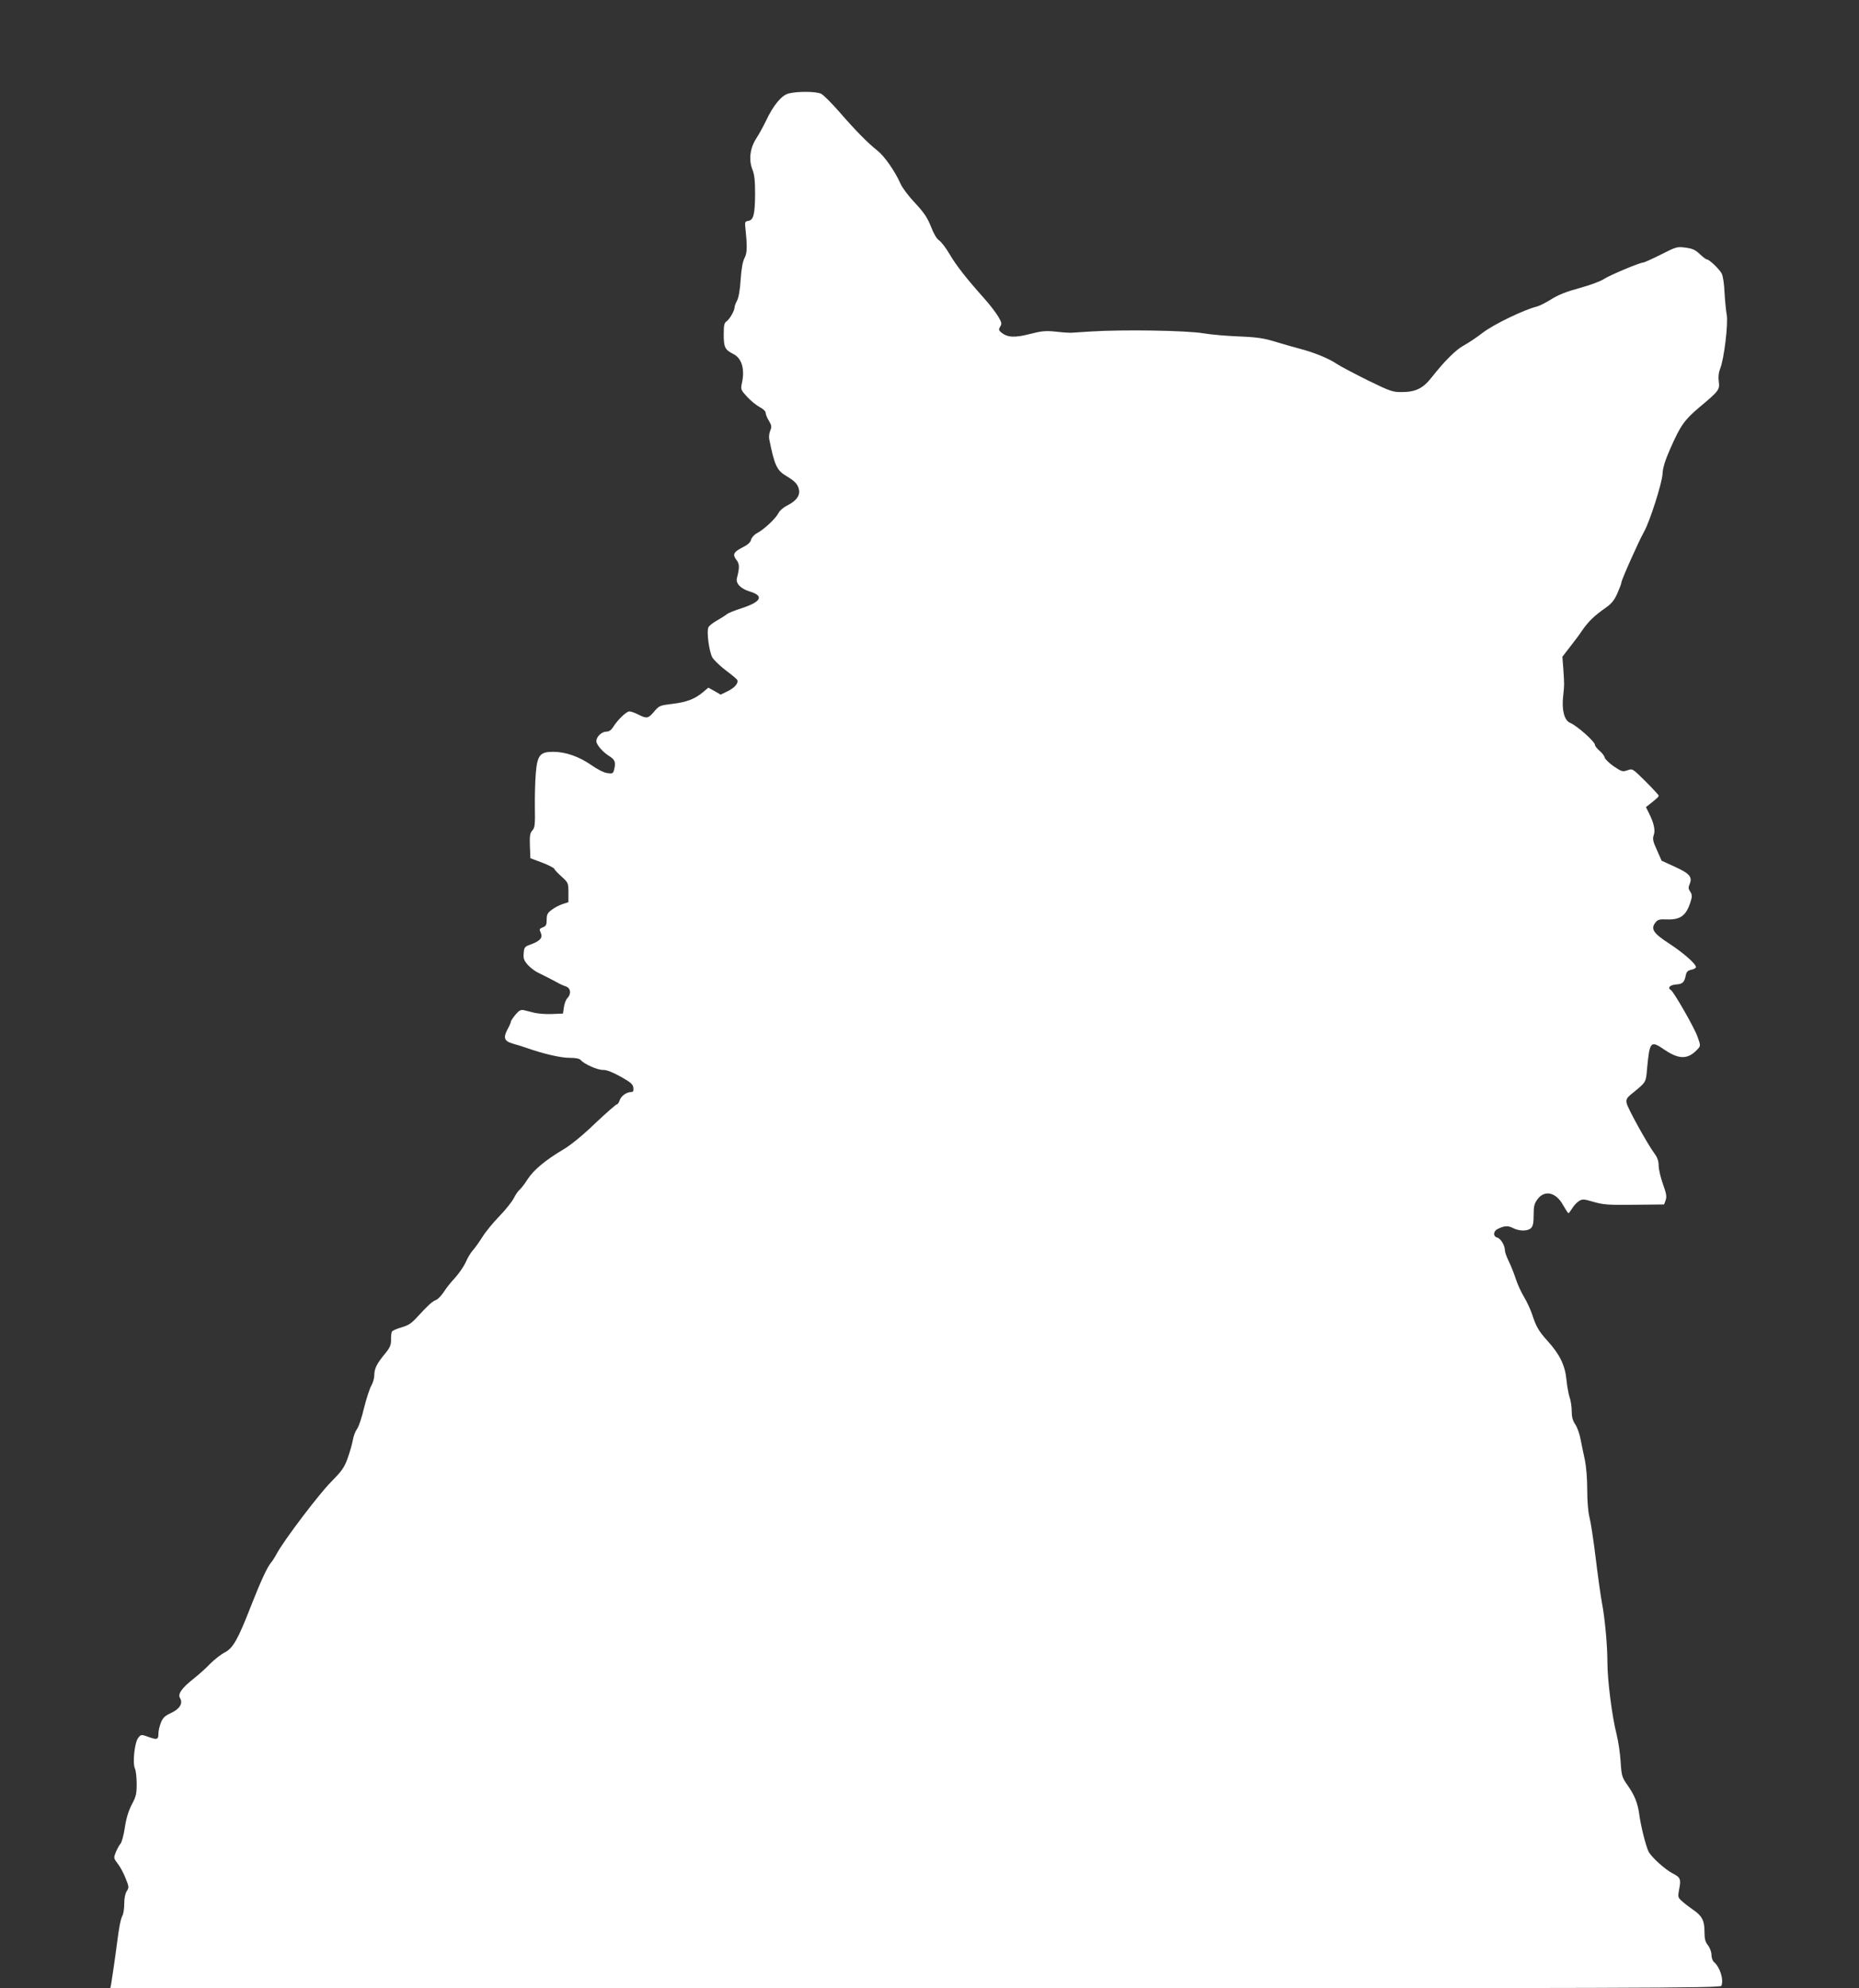
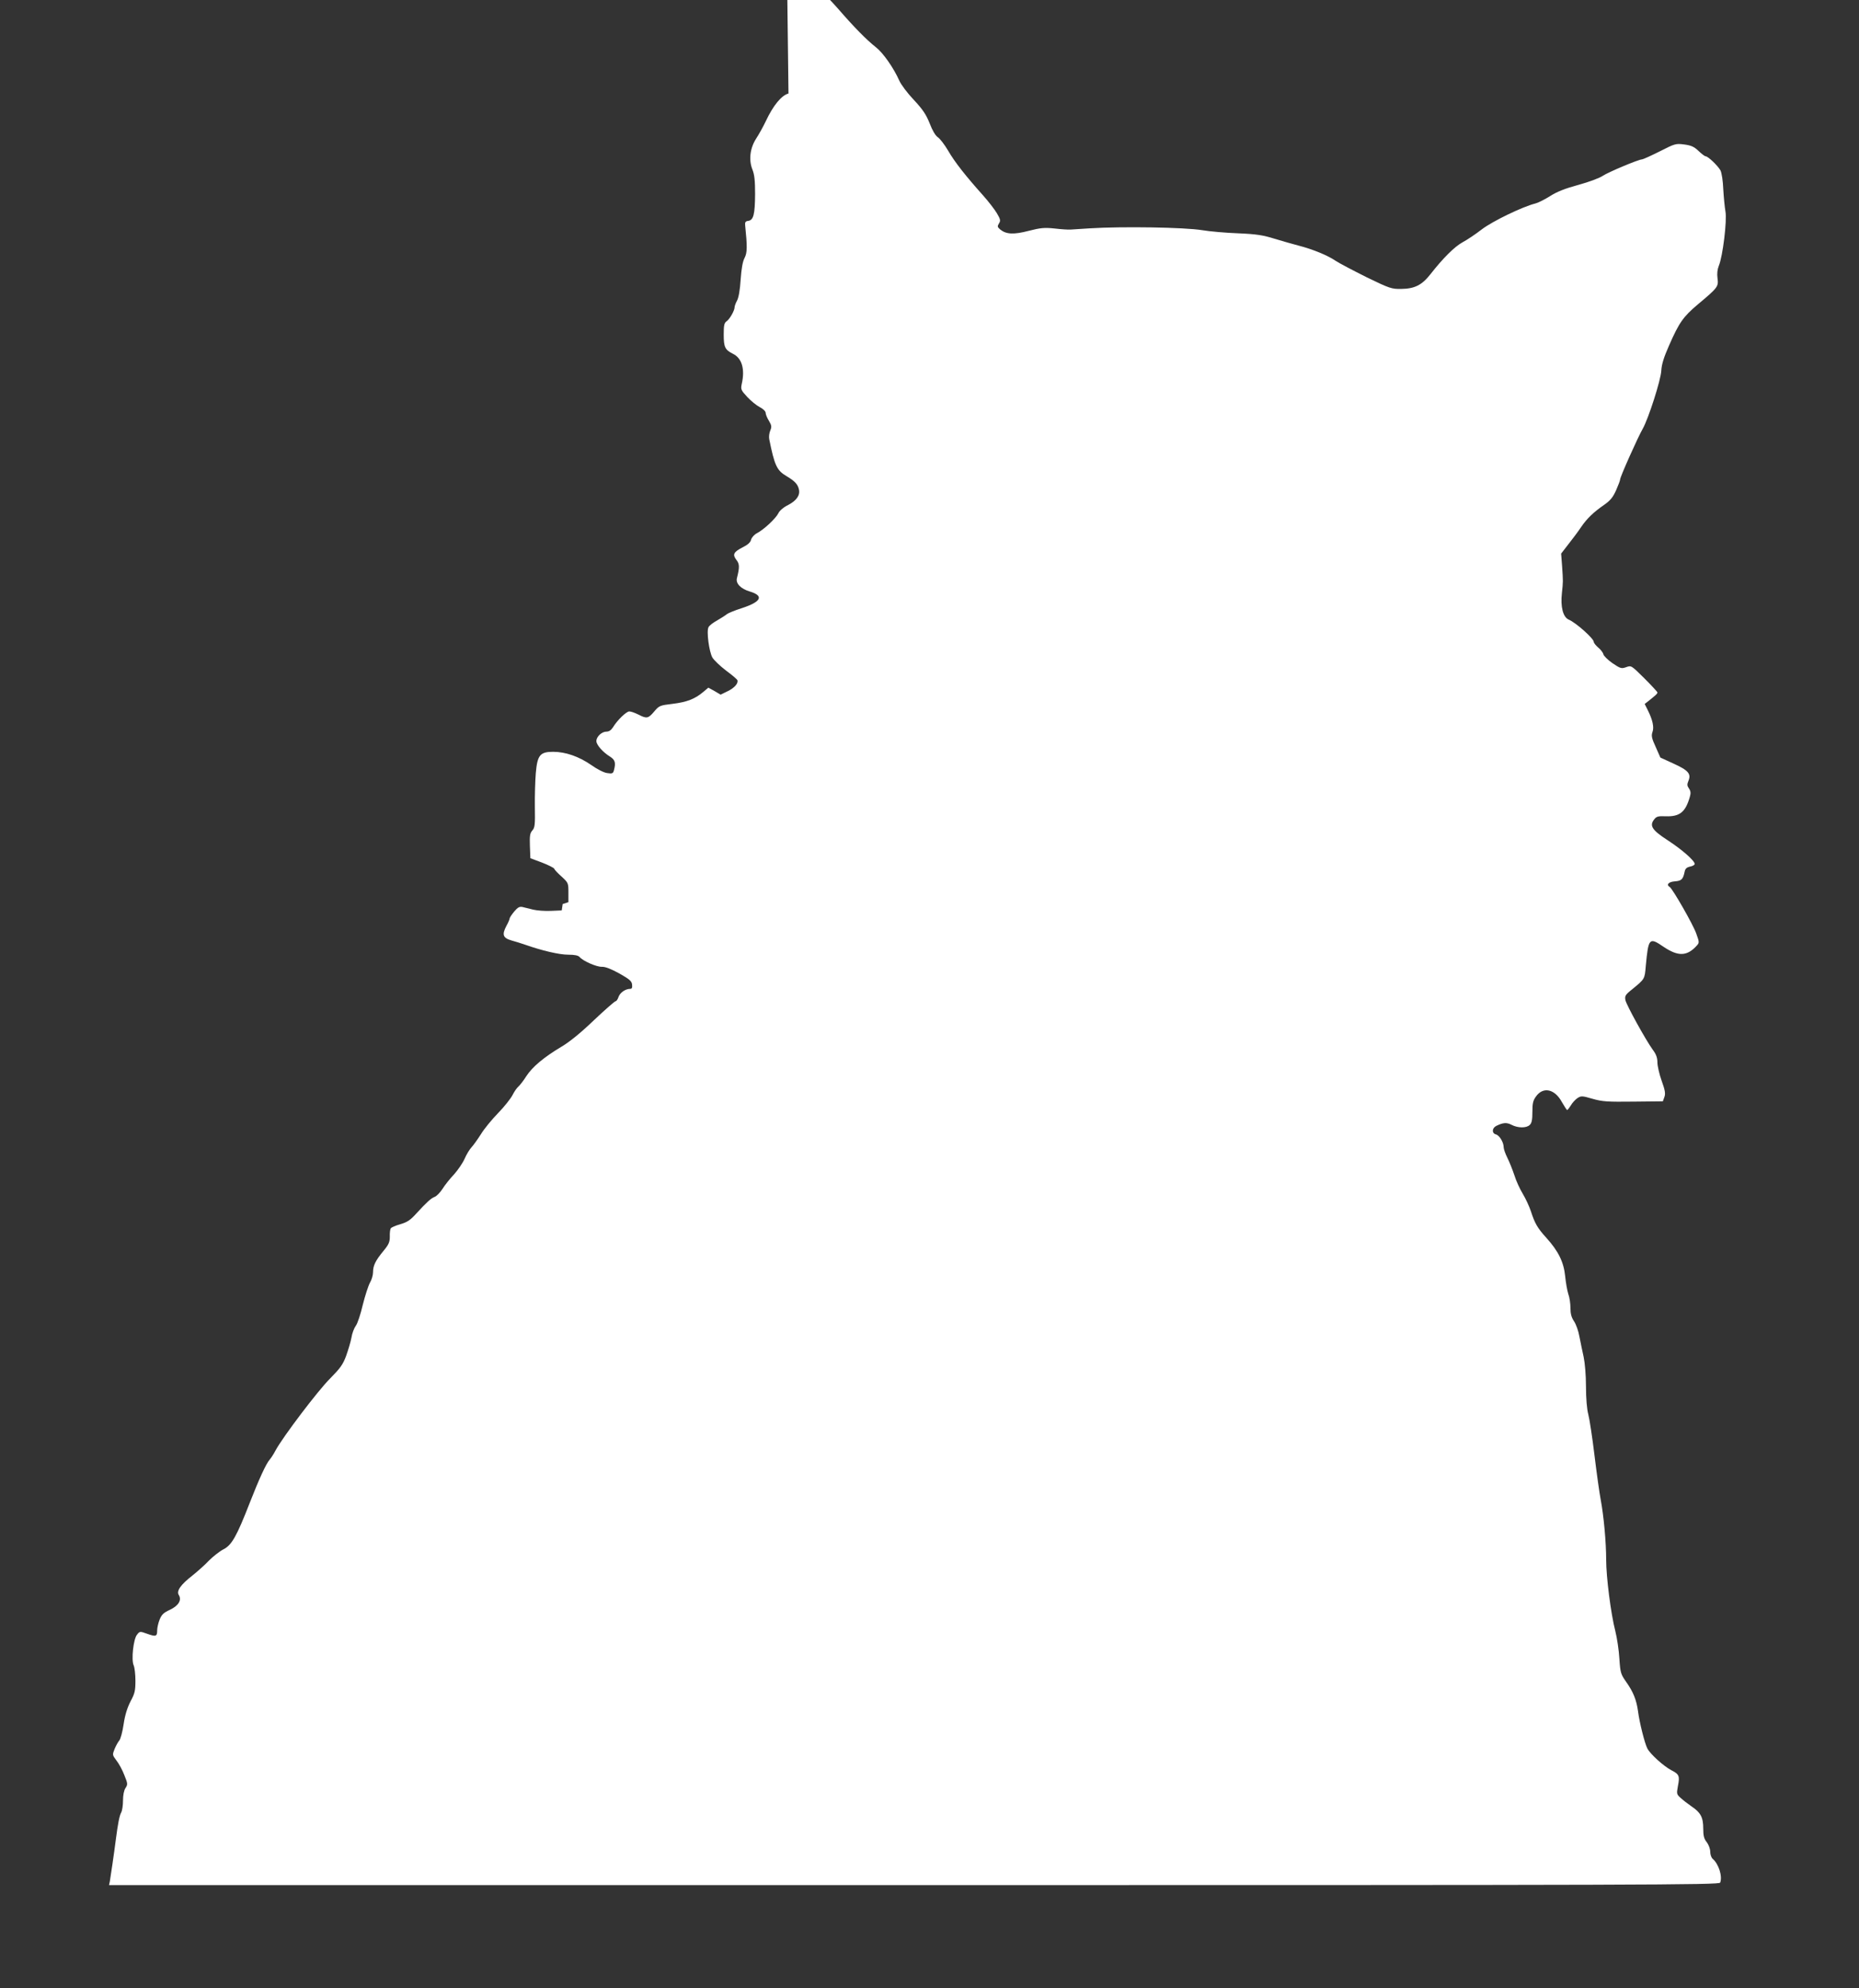
<svg xmlns="http://www.w3.org/2000/svg" version="1.0" width="1197pt" height="1280pt" viewBox="0 0 1197 1280" preserveAspectRatio="xMidYMid meet">
  <rect x="0" y="0" width="1197" height="1280" fill="#333333" stroke="none" />
  <g transform="translate(0,1280) scale(0.1,-0.1)" fill="#ffffff" stroke="none">
-     <path d="M5077 12198 c-45 -12 -98 -76 -146 -178 -17 -36 -45 -86 -62 -112 -40 -62 -49 -138 -24 -200 13 -33 17 -71 17 -158 -1 -130 -10 -167 -44 -172 -18 -2 -22 -9 -20 -28 14 -138 14 -177 -4 -211 -12 -23 -20 -68 -25 -139 -4 -66 -13 -116 -23 -135 -9 -16 -16 -36 -16 -43 0 -21 -31 -76 -51 -90 -16 -11 -19 -26 -19 -86 0 -81 8 -98 60 -124 57 -28 78 -98 56 -194 -7 -34 -5 -40 35 -83 24 -26 60 -55 81 -66 22 -11 38 -27 38 -37 0 -9 9 -32 21 -51 17 -29 19 -38 9 -62 -7 -16 -10 -41 -7 -56 34 -169 49 -202 111 -238 52 -31 73 -52 80 -85 9 -38 -14 -72 -69 -101 -29 -14 -56 -37 -63 -53 -17 -34 -93 -105 -137 -128 -19 -10 -35 -28 -39 -43 -4 -17 -22 -33 -55 -49 -58 -30 -66 -46 -39 -81 20 -26 21 -46 3 -117 -9 -34 25 -69 83 -86 93 -28 74 -66 -51 -107 -45 -14 -88 -32 -97 -39 -8 -7 -36 -25 -62 -40 -26 -14 -52 -34 -56 -44 -14 -25 4 -158 25 -195 11 -18 50 -55 88 -84 38 -28 71 -56 73 -62 7 -20 -19 -50 -63 -71 l-45 -22 -39 23 -40 22 -32 -27 c-54 -46 -107 -66 -197 -77 -84 -10 -88 -12 -120 -50 -38 -45 -48 -47 -102 -19 -22 11 -47 20 -58 20 -19 0 -77 -56 -105 -102 -12 -19 -26 -28 -42 -28 -30 0 -65 -32 -65 -61 0 -24 41 -71 88 -100 33 -21 38 -40 25 -88 -5 -20 -11 -23 -42 -18 -21 2 -65 24 -104 52 -80 55 -165 85 -246 85 -84 0 -101 -22 -111 -137 -4 -48 -7 -146 -6 -218 2 -114 0 -133 -16 -151 -16 -18 -18 -35 -16 -100 l3 -79 75 -28 c41 -16 77 -34 79 -40 2 -7 24 -30 48 -51 42 -39 43 -41 43 -102 l0 -62 -37 -12 c-21 -7 -53 -23 -70 -37 -28 -20 -33 -31 -33 -64 0 -33 -4 -41 -25 -49 -22 -9 -24 -12 -13 -35 14 -32 -3 -52 -64 -75 -40 -14 -43 -18 -46 -57 -3 -34 2 -47 27 -75 16 -18 46 -41 68 -51 46 -22 83 -42 121 -62 15 -9 39 -20 55 -25 32 -11 37 -49 10 -76 -9 -9 -19 -35 -22 -58 l-6 -41 -69 -3 c-38 -2 -90 2 -115 8 -25 6 -56 14 -69 17 -18 4 -30 -2 -52 -28 -16 -19 -29 -39 -30 -44 0 -6 -9 -28 -21 -49 -30 -57 -23 -78 31 -94 25 -7 65 -19 90 -28 108 -38 219 -64 276 -64 43 0 65 -5 74 -15 22 -26 109 -64 143 -63 23 1 60 -14 113 -43 65 -37 80 -49 82 -72 2 -19 -1 -27 -12 -27 -31 0 -65 -24 -75 -51 -5 -16 -14 -29 -20 -29 -5 0 -68 -55 -139 -122 -82 -79 -157 -140 -208 -170 -114 -68 -188 -130 -227 -190 -18 -29 -42 -59 -51 -67 -10 -8 -27 -33 -38 -55 -12 -23 -53 -75 -93 -116 -40 -41 -90 -102 -110 -135 -21 -33 -48 -71 -61 -85 -13 -14 -33 -47 -45 -75 -12 -27 -43 -72 -68 -100 -26 -27 -59 -69 -74 -93 -15 -23 -38 -47 -50 -51 -25 -10 -51 -34 -119 -108 -37 -41 -57 -55 -102 -68 -31 -9 -59 -21 -62 -27 -4 -6 -7 -30 -6 -53 0 -35 -7 -51 -40 -91 -52 -63 -68 -95 -68 -138 0 -19 -9 -50 -20 -68 -10 -18 -31 -82 -46 -142 -14 -60 -34 -121 -45 -135 -11 -15 -24 -49 -28 -76 -5 -28 -21 -80 -34 -117 -21 -57 -38 -80 -103 -146 -77 -76 -306 -378 -352 -464 -12 -23 -29 -49 -37 -58 -23 -25 -70 -128 -129 -279 -84 -216 -116 -272 -169 -299 -25 -13 -67 -46 -94 -73 -26 -28 -74 -70 -105 -95 -77 -60 -105 -100 -89 -126 21 -33 -2 -70 -58 -96 -39 -18 -52 -30 -65 -62 -9 -22 -16 -54 -16 -70 0 -39 -8 -42 -64 -22 -47 17 -48 17 -66 -6 -23 -28 -38 -162 -21 -198 6 -14 11 -58 11 -98 0 -64 -4 -82 -31 -132 -21 -41 -36 -87 -45 -148 -7 -49 -20 -96 -28 -105 -8 -9 -21 -33 -30 -54 -15 -38 -15 -39 12 -75 16 -20 39 -63 51 -95 22 -54 22 -59 7 -82 -10 -15 -16 -46 -16 -80 0 -31 -5 -66 -12 -78 -11 -20 -21 -72 -34 -172 -10 -80 -35 -251 -39 -272 l-5 -23 5184 0 c4718 0 5184 1 5190 16 16 41 -10 121 -48 153 -9 8 -16 28 -16 46 0 18 -10 45 -22 61 -18 22 -23 41 -23 89 0 72 -17 103 -77 143 -22 15 -53 39 -68 53 -27 24 -27 27 -18 77 13 65 8 76 -43 102 -49 26 -135 103 -154 140 -17 33 -51 168 -60 240 -10 72 -30 123 -76 188 -35 50 -38 59 -44 150 -3 53 -15 133 -26 177 -29 112 -59 350 -59 459 0 113 -16 286 -35 386 -8 41 -26 170 -40 285 -14 116 -32 235 -40 265 -9 34 -15 102 -15 180 0 73 -7 152 -15 190 -8 36 -20 94 -27 130 -6 36 -22 81 -35 100 -17 25 -23 49 -23 86 0 28 -6 69 -14 90 -7 22 -16 73 -20 114 -9 91 -44 162 -121 247 -58 64 -74 92 -100 172 -10 30 -33 80 -51 110 -19 31 -44 85 -55 121 -12 36 -32 86 -45 112 -13 26 -24 57 -24 68 0 32 -27 77 -50 83 -27 7 -26 41 3 55 43 21 66 23 97 7 42 -22 97 -22 118 -1 13 12 17 34 17 84 0 54 4 73 23 99 46 65 121 49 167 -36 16 -28 31 -51 34 -51 3 0 13 13 23 29 9 16 28 37 42 47 25 16 30 16 99 -4 63 -18 96 -20 262 -18 l190 2 10 28 c8 22 4 44 -18 105 -15 42 -27 95 -27 117 0 30 -8 53 -30 82 -48 67 -169 287 -176 319 -5 27 -1 35 42 69 83 68 82 66 89 151 17 181 22 187 114 124 95 -64 152 -62 215 8 16 18 16 22 -4 77 -19 56 -152 288 -171 300 -24 14 -7 33 32 36 44 3 54 13 64 61 4 21 13 29 35 34 17 3 30 11 30 17 0 21 -82 93 -176 154 -100 65 -117 93 -84 134 14 18 26 21 74 19 90 -3 127 27 155 126 7 23 5 37 -6 53 -12 17 -13 26 -3 50 18 44 -1 67 -96 110 l-85 39 -30 68 c-26 56 -29 73 -21 96 12 31 1 79 -30 141 l-20 40 23 18 c49 39 59 48 59 56 0 4 -38 45 -84 91 -84 83 -84 84 -117 72 -31 -11 -37 -9 -89 26 -30 21 -56 47 -58 57 -2 10 -17 30 -33 43 -16 14 -29 30 -29 37 0 21 -114 123 -161 143 -37 16 -54 83 -44 171 8 77 8 71 1 176 l-6 78 48 62 c26 33 63 82 80 108 39 57 80 96 149 144 40 28 57 49 77 94 14 32 26 63 26 70 0 16 114 271 145 325 37 65 117 314 120 375 2 40 16 85 50 162 65 148 91 185 186 265 128 107 133 114 126 167 -4 30 -1 57 8 80 26 61 54 294 43 351 -5 28 -11 92 -14 143 -2 53 -10 105 -18 121 -16 29 -80 91 -96 91 -5 0 -25 15 -45 34 -29 28 -48 36 -93 42 -54 7 -60 5 -158 -45 -56 -28 -107 -51 -113 -51 -22 0 -217 -82 -253 -106 -20 -14 -90 -40 -156 -58 -85 -23 -139 -44 -184 -73 -35 -22 -77 -43 -94 -47 -81 -20 -274 -113 -344 -166 -41 -32 -97 -69 -125 -84 -50 -27 -125 -101 -207 -206 -55 -70 -102 -93 -188 -94 -61 -1 -74 3 -222 75 -86 43 -176 90 -200 106 -51 35 -149 75 -239 98 -35 9 -104 29 -154 44 -74 23 -116 30 -235 35 -80 3 -183 12 -230 20 -114 19 -520 25 -725 12 -55 -4 -111 -7 -125 -8 -14 -1 -60 2 -102 7 -66 7 -91 4 -166 -15 -96 -25 -144 -23 -183 8 -19 16 -20 21 -9 39 12 18 10 27 -13 66 -15 25 -55 77 -89 115 -112 125 -183 215 -225 288 -23 39 -53 78 -67 87 -15 10 -35 44 -52 89 -23 57 -44 89 -102 151 -41 43 -83 99 -94 125 -35 79 -103 177 -149 213 -61 48 -140 128 -244 248 -49 56 -102 109 -117 117 -31 16 -153 17 -211 2z" />
+     <path d="M5077 12198 c-45 -12 -98 -76 -146 -178 -17 -36 -45 -86 -62 -112 -40 -62 -49 -138 -24 -200 13 -33 17 -71 17 -158 -1 -130 -10 -167 -44 -172 -18 -2 -22 -9 -20 -28 14 -138 14 -177 -4 -211 -12 -23 -20 -68 -25 -139 -4 -66 -13 -116 -23 -135 -9 -16 -16 -36 -16 -43 0 -21 -31 -76 -51 -90 -16 -11 -19 -26 -19 -86 0 -81 8 -98 60 -124 57 -28 78 -98 56 -194 -7 -34 -5 -40 35 -83 24 -26 60 -55 81 -66 22 -11 38 -27 38 -37 0 -9 9 -32 21 -51 17 -29 19 -38 9 -62 -7 -16 -10 -41 -7 -56 34 -169 49 -202 111 -238 52 -31 73 -52 80 -85 9 -38 -14 -72 -69 -101 -29 -14 -56 -37 -63 -53 -17 -34 -93 -105 -137 -128 -19 -10 -35 -28 -39 -43 -4 -17 -22 -33 -55 -49 -58 -30 -66 -46 -39 -81 20 -26 21 -46 3 -117 -9 -34 25 -69 83 -86 93 -28 74 -66 -51 -107 -45 -14 -88 -32 -97 -39 -8 -7 -36 -25 -62 -40 -26 -14 -52 -34 -56 -44 -14 -25 4 -158 25 -195 11 -18 50 -55 88 -84 38 -28 71 -56 73 -62 7 -20 -19 -50 -63 -71 l-45 -22 -39 23 -40 22 -32 -27 c-54 -46 -107 -66 -197 -77 -84 -10 -88 -12 -120 -50 -38 -45 -48 -47 -102 -19 -22 11 -47 20 -58 20 -19 0 -77 -56 -105 -102 -12 -19 -26 -28 -42 -28 -30 0 -65 -32 -65 -61 0 -24 41 -71 88 -100 33 -21 38 -40 25 -88 -5 -20 -11 -23 -42 -18 -21 2 -65 24 -104 52 -80 55 -165 85 -246 85 -84 0 -101 -22 -111 -137 -4 -48 -7 -146 -6 -218 2 -114 0 -133 -16 -151 -16 -18 -18 -35 -16 -100 l3 -79 75 -28 c41 -16 77 -34 79 -40 2 -7 24 -30 48 -51 42 -39 43 -41 43 -102 l0 -62 -37 -12 l-6 -41 -69 -3 c-38 -2 -90 2 -115 8 -25 6 -56 14 -69 17 -18 4 -30 -2 -52 -28 -16 -19 -29 -39 -30 -44 0 -6 -9 -28 -21 -49 -30 -57 -23 -78 31 -94 25 -7 65 -19 90 -28 108 -38 219 -64 276 -64 43 0 65 -5 74 -15 22 -26 109 -64 143 -63 23 1 60 -14 113 -43 65 -37 80 -49 82 -72 2 -19 -1 -27 -12 -27 -31 0 -65 -24 -75 -51 -5 -16 -14 -29 -20 -29 -5 0 -68 -55 -139 -122 -82 -79 -157 -140 -208 -170 -114 -68 -188 -130 -227 -190 -18 -29 -42 -59 -51 -67 -10 -8 -27 -33 -38 -55 -12 -23 -53 -75 -93 -116 -40 -41 -90 -102 -110 -135 -21 -33 -48 -71 -61 -85 -13 -14 -33 -47 -45 -75 -12 -27 -43 -72 -68 -100 -26 -27 -59 -69 -74 -93 -15 -23 -38 -47 -50 -51 -25 -10 -51 -34 -119 -108 -37 -41 -57 -55 -102 -68 -31 -9 -59 -21 -62 -27 -4 -6 -7 -30 -6 -53 0 -35 -7 -51 -40 -91 -52 -63 -68 -95 -68 -138 0 -19 -9 -50 -20 -68 -10 -18 -31 -82 -46 -142 -14 -60 -34 -121 -45 -135 -11 -15 -24 -49 -28 -76 -5 -28 -21 -80 -34 -117 -21 -57 -38 -80 -103 -146 -77 -76 -306 -378 -352 -464 -12 -23 -29 -49 -37 -58 -23 -25 -70 -128 -129 -279 -84 -216 -116 -272 -169 -299 -25 -13 -67 -46 -94 -73 -26 -28 -74 -70 -105 -95 -77 -60 -105 -100 -89 -126 21 -33 -2 -70 -58 -96 -39 -18 -52 -30 -65 -62 -9 -22 -16 -54 -16 -70 0 -39 -8 -42 -64 -22 -47 17 -48 17 -66 -6 -23 -28 -38 -162 -21 -198 6 -14 11 -58 11 -98 0 -64 -4 -82 -31 -132 -21 -41 -36 -87 -45 -148 -7 -49 -20 -96 -28 -105 -8 -9 -21 -33 -30 -54 -15 -38 -15 -39 12 -75 16 -20 39 -63 51 -95 22 -54 22 -59 7 -82 -10 -15 -16 -46 -16 -80 0 -31 -5 -66 -12 -78 -11 -20 -21 -72 -34 -172 -10 -80 -35 -251 -39 -272 l-5 -23 5184 0 c4718 0 5184 1 5190 16 16 41 -10 121 -48 153 -9 8 -16 28 -16 46 0 18 -10 45 -22 61 -18 22 -23 41 -23 89 0 72 -17 103 -77 143 -22 15 -53 39 -68 53 -27 24 -27 27 -18 77 13 65 8 76 -43 102 -49 26 -135 103 -154 140 -17 33 -51 168 -60 240 -10 72 -30 123 -76 188 -35 50 -38 59 -44 150 -3 53 -15 133 -26 177 -29 112 -59 350 -59 459 0 113 -16 286 -35 386 -8 41 -26 170 -40 285 -14 116 -32 235 -40 265 -9 34 -15 102 -15 180 0 73 -7 152 -15 190 -8 36 -20 94 -27 130 -6 36 -22 81 -35 100 -17 25 -23 49 -23 86 0 28 -6 69 -14 90 -7 22 -16 73 -20 114 -9 91 -44 162 -121 247 -58 64 -74 92 -100 172 -10 30 -33 80 -51 110 -19 31 -44 85 -55 121 -12 36 -32 86 -45 112 -13 26 -24 57 -24 68 0 32 -27 77 -50 83 -27 7 -26 41 3 55 43 21 66 23 97 7 42 -22 97 -22 118 -1 13 12 17 34 17 84 0 54 4 73 23 99 46 65 121 49 167 -36 16 -28 31 -51 34 -51 3 0 13 13 23 29 9 16 28 37 42 47 25 16 30 16 99 -4 63 -18 96 -20 262 -18 l190 2 10 28 c8 22 4 44 -18 105 -15 42 -27 95 -27 117 0 30 -8 53 -30 82 -48 67 -169 287 -176 319 -5 27 -1 35 42 69 83 68 82 66 89 151 17 181 22 187 114 124 95 -64 152 -62 215 8 16 18 16 22 -4 77 -19 56 -152 288 -171 300 -24 14 -7 33 32 36 44 3 54 13 64 61 4 21 13 29 35 34 17 3 30 11 30 17 0 21 -82 93 -176 154 -100 65 -117 93 -84 134 14 18 26 21 74 19 90 -3 127 27 155 126 7 23 5 37 -6 53 -12 17 -13 26 -3 50 18 44 -1 67 -96 110 l-85 39 -30 68 c-26 56 -29 73 -21 96 12 31 1 79 -30 141 l-20 40 23 18 c49 39 59 48 59 56 0 4 -38 45 -84 91 -84 83 -84 84 -117 72 -31 -11 -37 -9 -89 26 -30 21 -56 47 -58 57 -2 10 -17 30 -33 43 -16 14 -29 30 -29 37 0 21 -114 123 -161 143 -37 16 -54 83 -44 171 8 77 8 71 1 176 l-6 78 48 62 c26 33 63 82 80 108 39 57 80 96 149 144 40 28 57 49 77 94 14 32 26 63 26 70 0 16 114 271 145 325 37 65 117 314 120 375 2 40 16 85 50 162 65 148 91 185 186 265 128 107 133 114 126 167 -4 30 -1 57 8 80 26 61 54 294 43 351 -5 28 -11 92 -14 143 -2 53 -10 105 -18 121 -16 29 -80 91 -96 91 -5 0 -25 15 -45 34 -29 28 -48 36 -93 42 -54 7 -60 5 -158 -45 -56 -28 -107 -51 -113 -51 -22 0 -217 -82 -253 -106 -20 -14 -90 -40 -156 -58 -85 -23 -139 -44 -184 -73 -35 -22 -77 -43 -94 -47 -81 -20 -274 -113 -344 -166 -41 -32 -97 -69 -125 -84 -50 -27 -125 -101 -207 -206 -55 -70 -102 -93 -188 -94 -61 -1 -74 3 -222 75 -86 43 -176 90 -200 106 -51 35 -149 75 -239 98 -35 9 -104 29 -154 44 -74 23 -116 30 -235 35 -80 3 -183 12 -230 20 -114 19 -520 25 -725 12 -55 -4 -111 -7 -125 -8 -14 -1 -60 2 -102 7 -66 7 -91 4 -166 -15 -96 -25 -144 -23 -183 8 -19 16 -20 21 -9 39 12 18 10 27 -13 66 -15 25 -55 77 -89 115 -112 125 -183 215 -225 288 -23 39 -53 78 -67 87 -15 10 -35 44 -52 89 -23 57 -44 89 -102 151 -41 43 -83 99 -94 125 -35 79 -103 177 -149 213 -61 48 -140 128 -244 248 -49 56 -102 109 -117 117 -31 16 -153 17 -211 2z" />
  </g>
</svg>